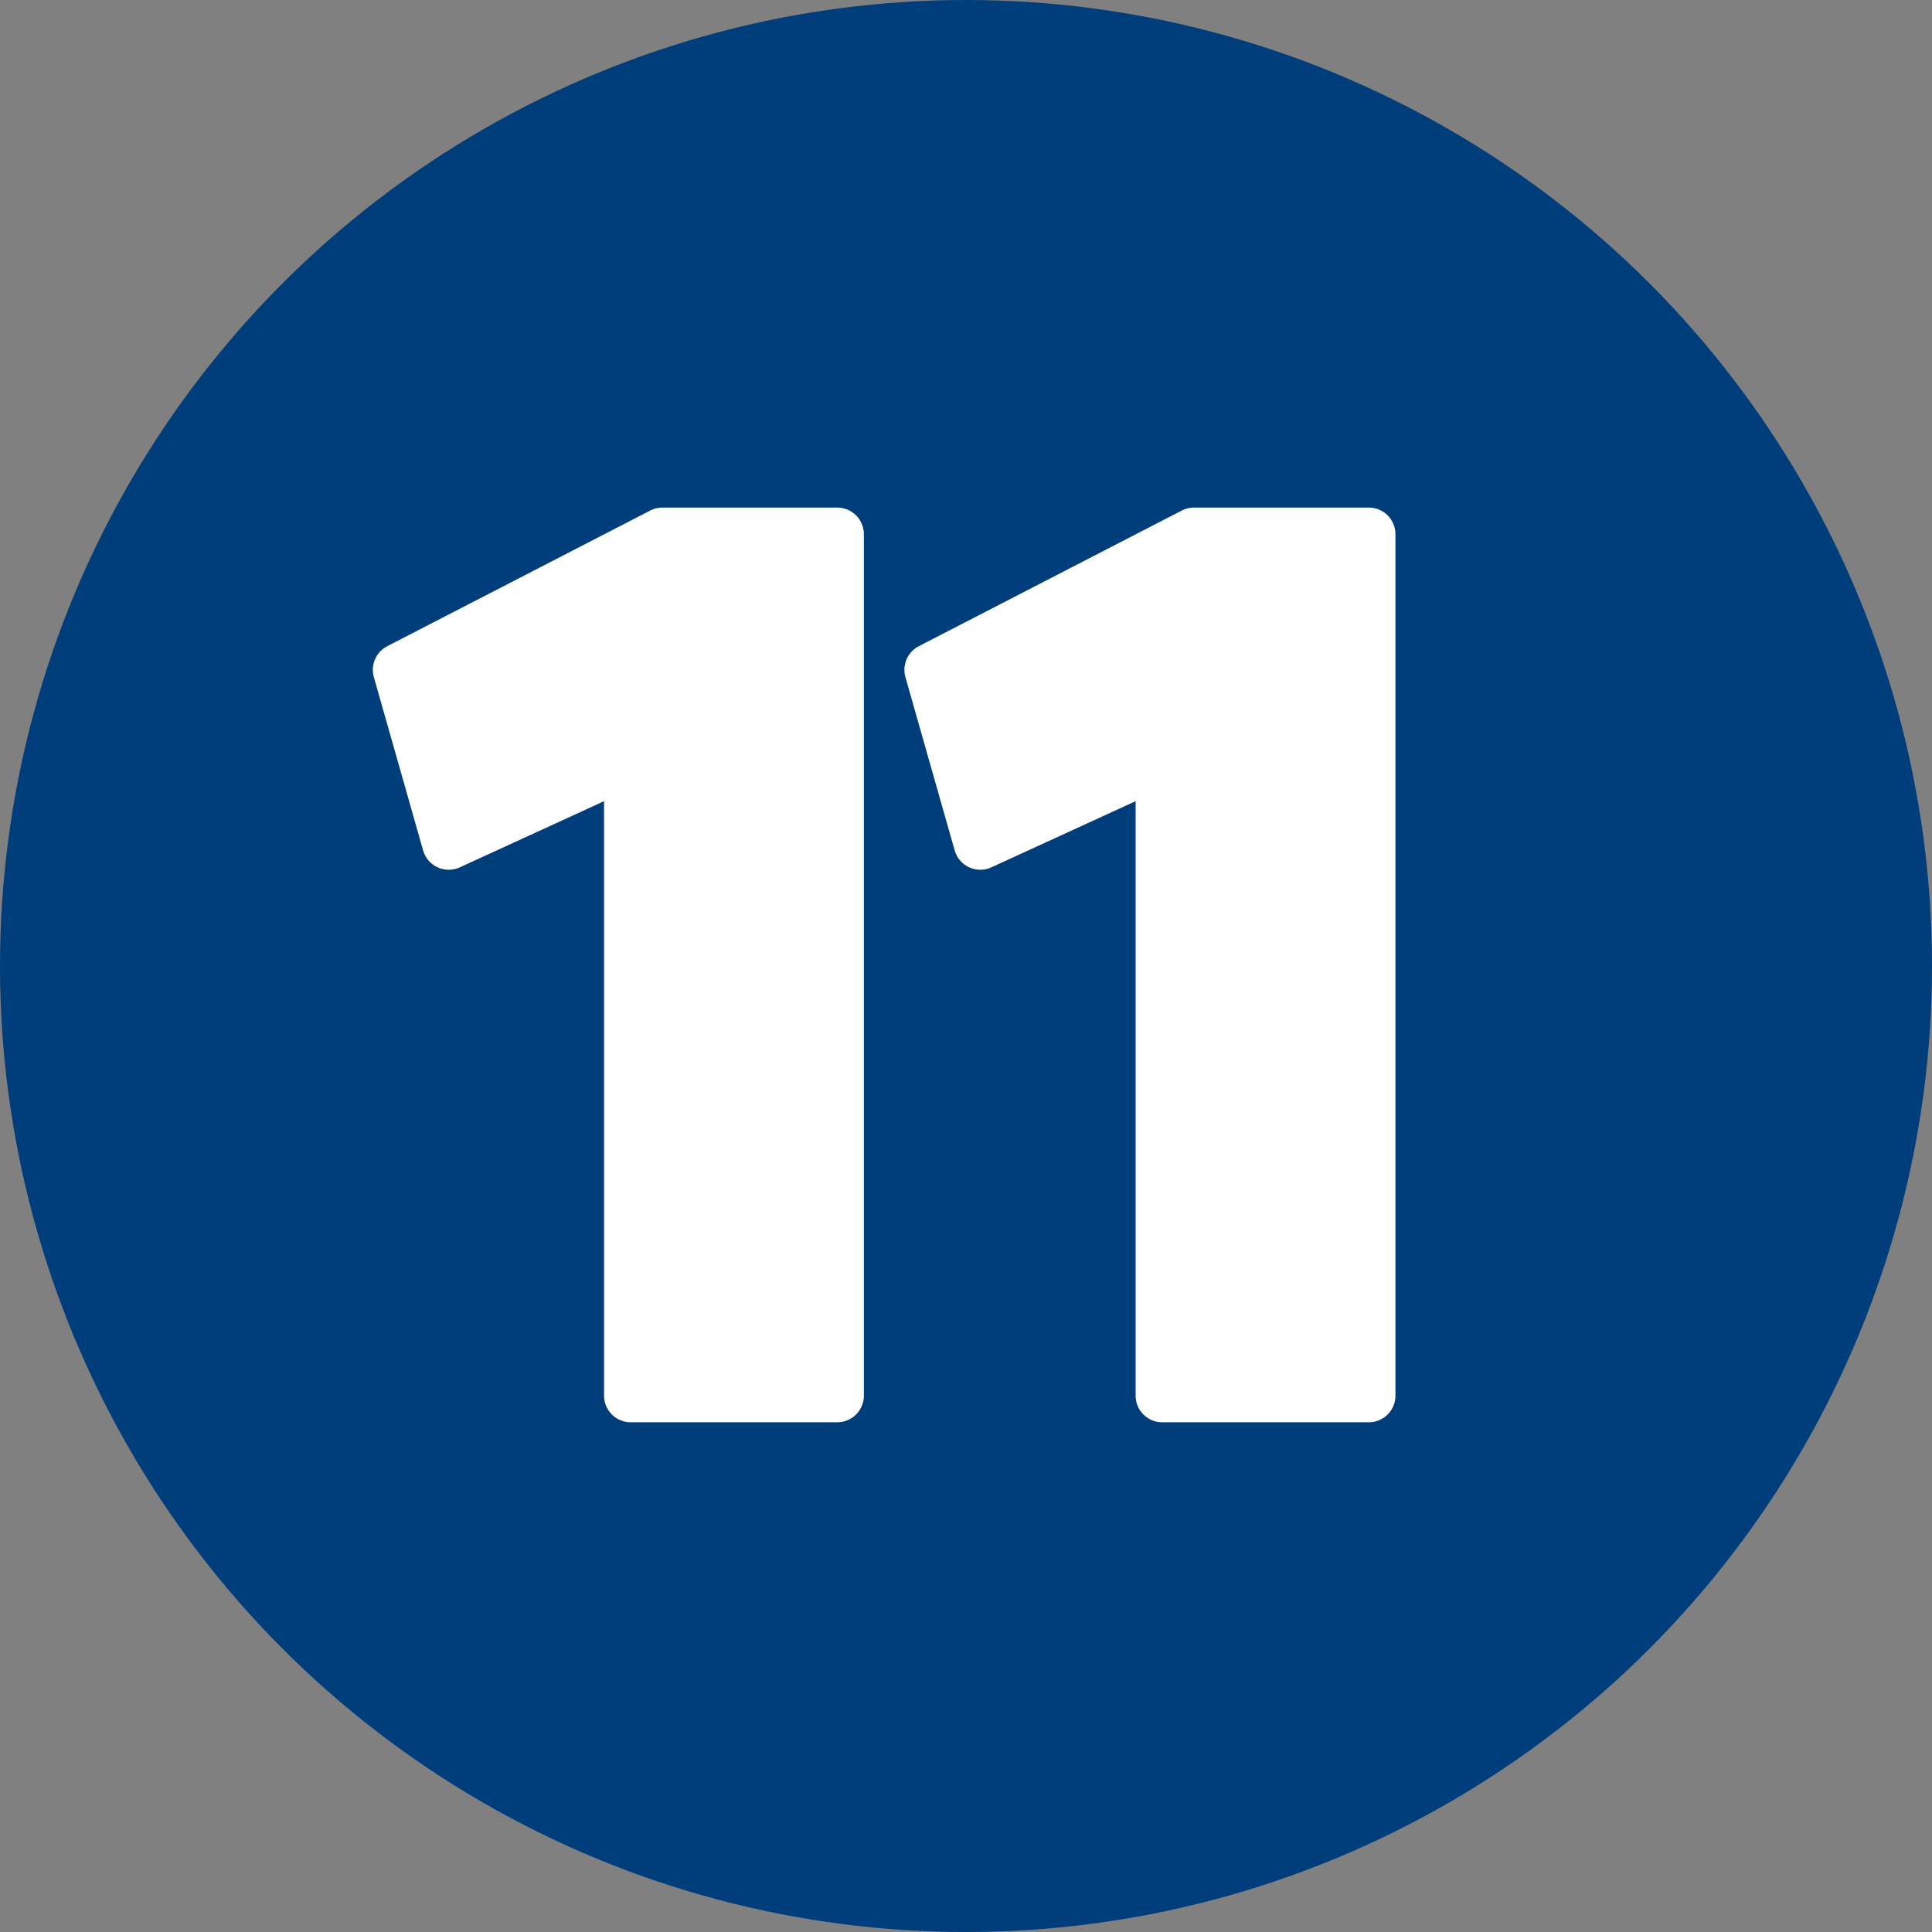
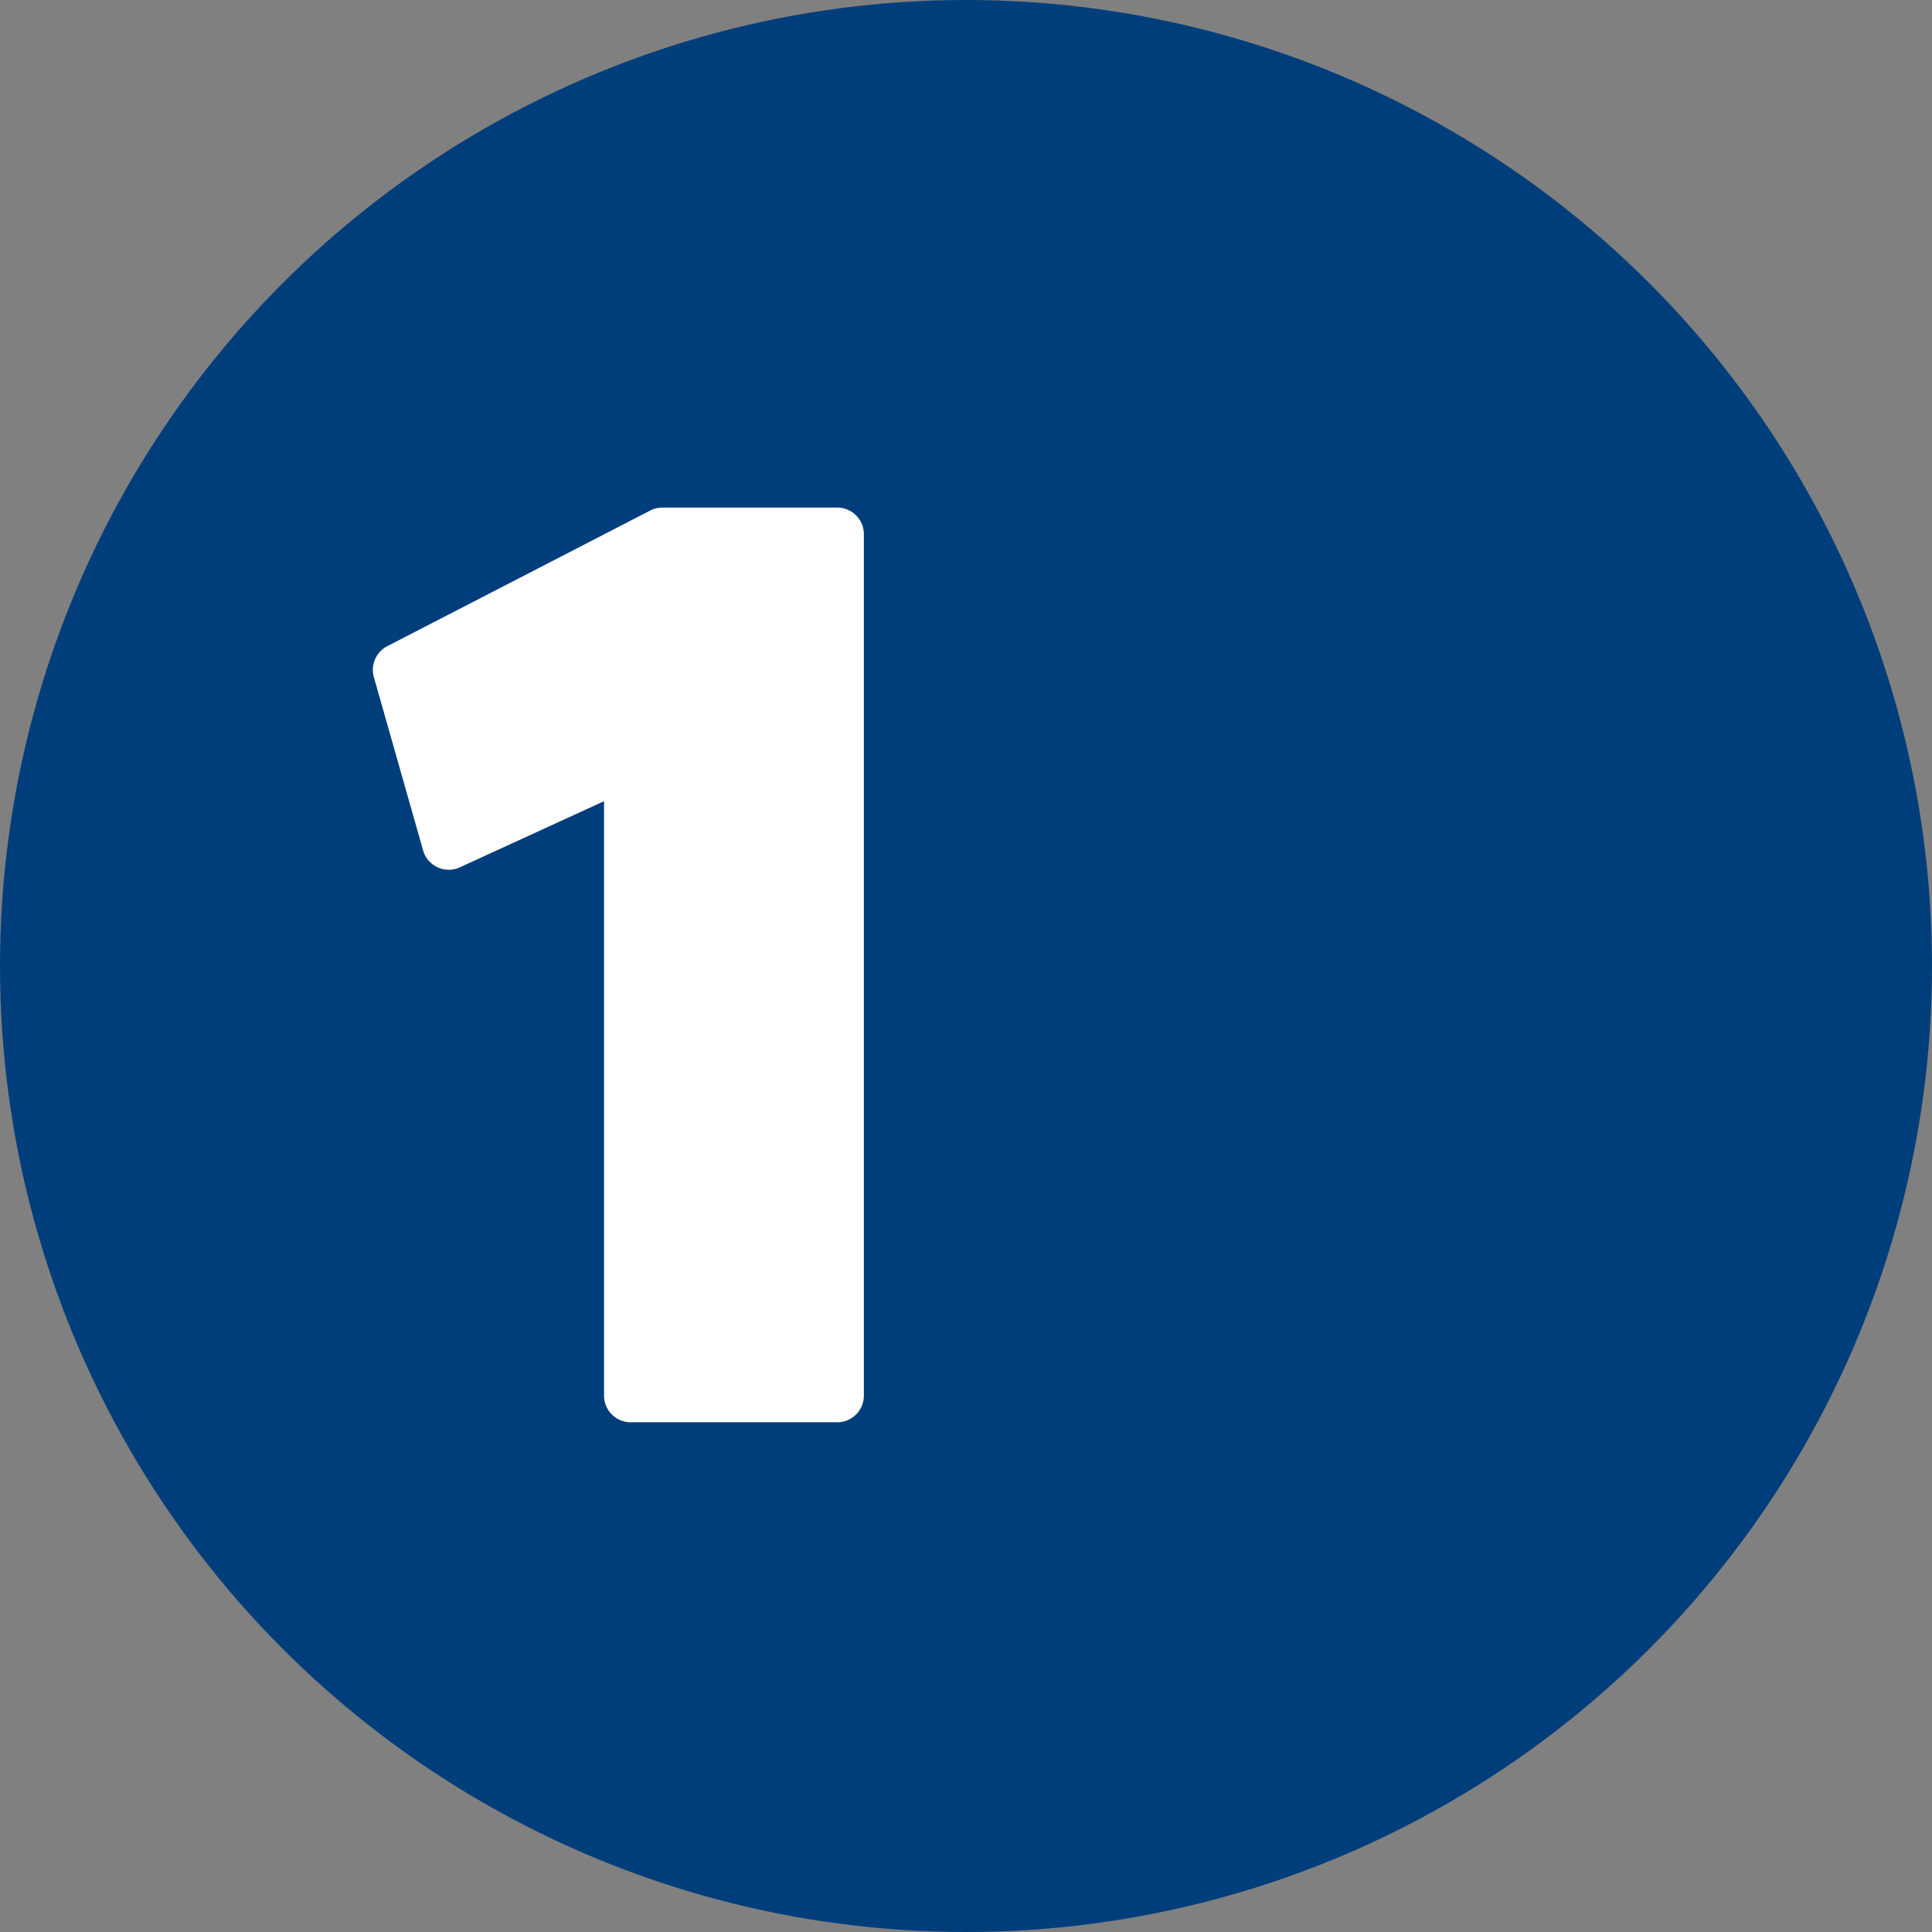
<svg xmlns="http://www.w3.org/2000/svg" fill="#000000" height="29" preserveAspectRatio="xMidYMid meet" version="1" viewBox="1.5 1.5 29.0 29.0" width="29" zoomAndPan="magnify">
  <rect x="1.5" y="1.5" width="29.0" height="29.0" fill="#808080" stroke="none" />
  <g data-name="Layer 91">
    <g id="change1_1">
      <circle cx="16" cy="16" fill="#003e7b" r="14.5" />
    </g>
    <g id="change2_1">
      <path d="M11.444,9.119a.4.4,0,0,0-.183.044L7.312,11.2a.4.4,0,0,0-.2.465l.739,2.6a.4.4,0,0,0,.551.254l2.165-.993v8.923a.4.4,0,0,0,.4.4h3.1a.4.4,0,0,0,.4-.4V9.519a.4.4,0,0,0-.4-.4Z" fill="#ffffff" />
    </g>
    <g id="change2_2">
-       <path d="M19.423,9.119a.4.4,0,0,0-.183.044L15.291,11.2a.4.4,0,0,0-.2.465l.739,2.6a.4.4,0,0,0,.551.254l2.165-.993v8.923a.4.4,0,0,0,.4.4h3.1a.4.4,0,0,0,.4-.4V9.519a.4.4,0,0,0-.4-.4Z" fill="#ffffff" />
-     </g>
+       </g>
  </g>
</svg>